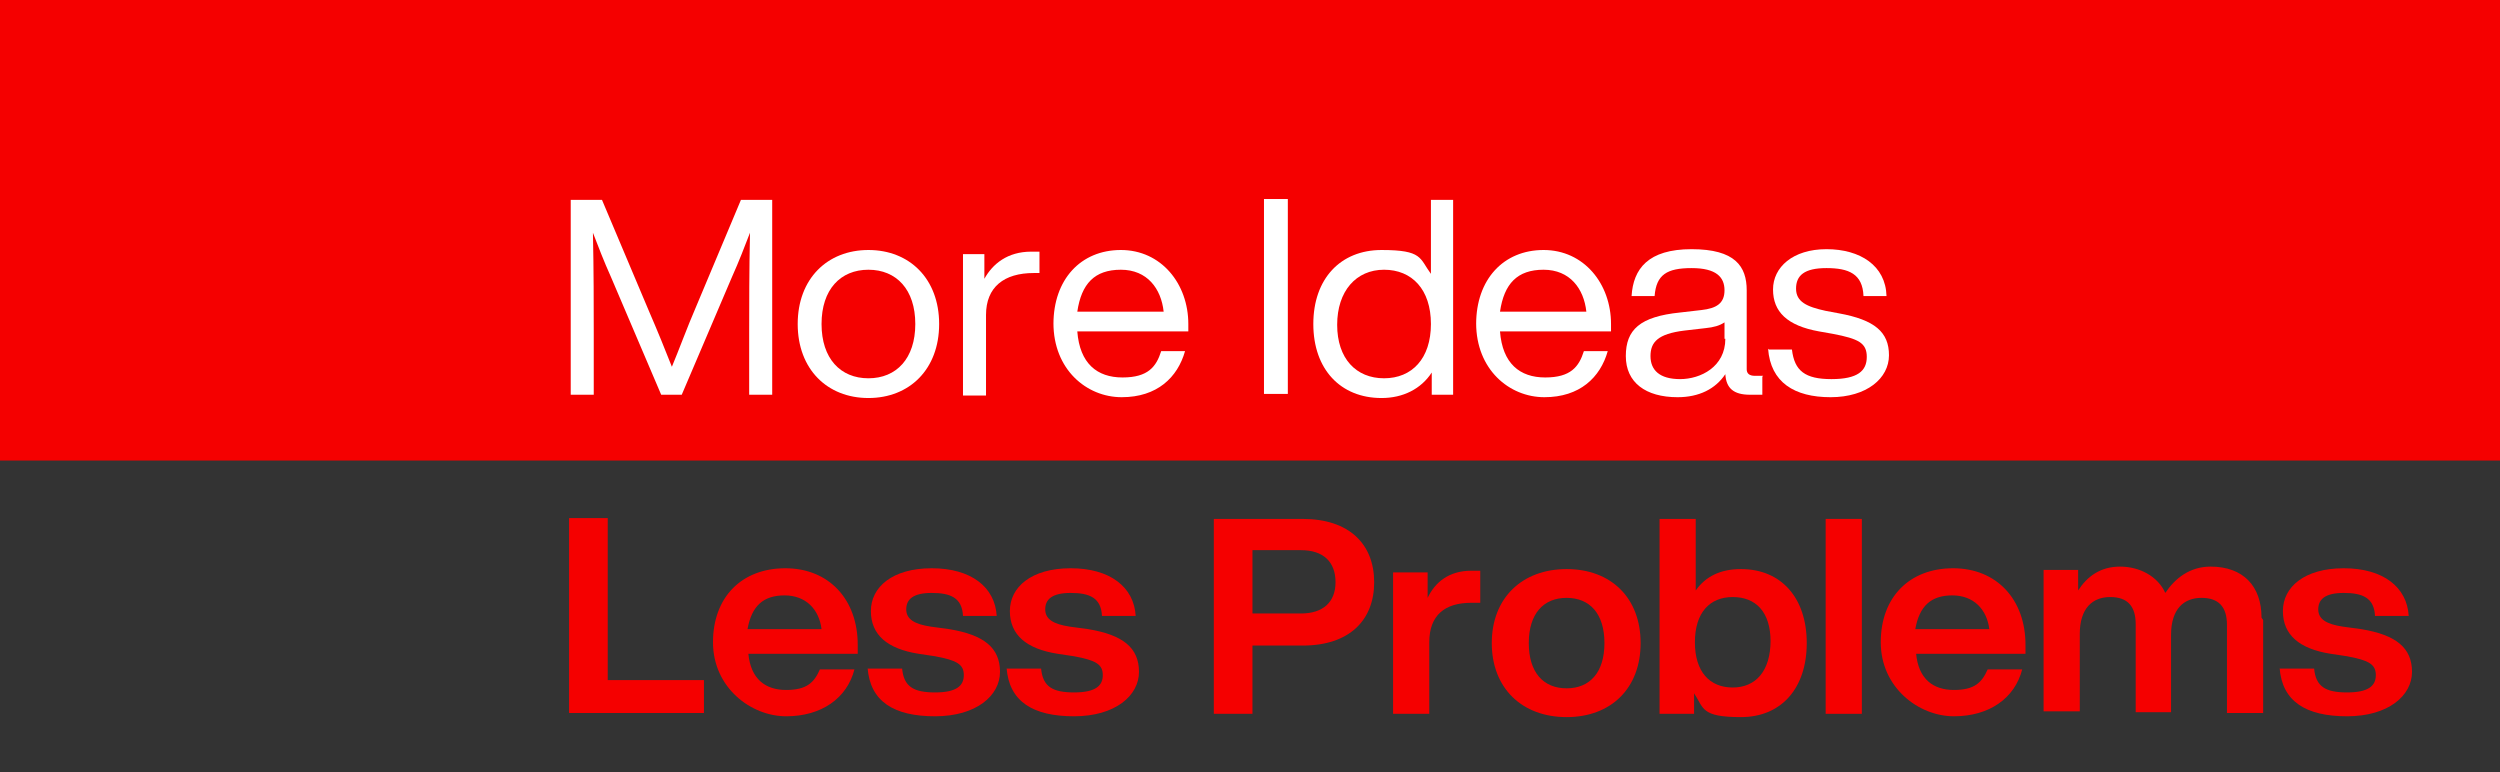
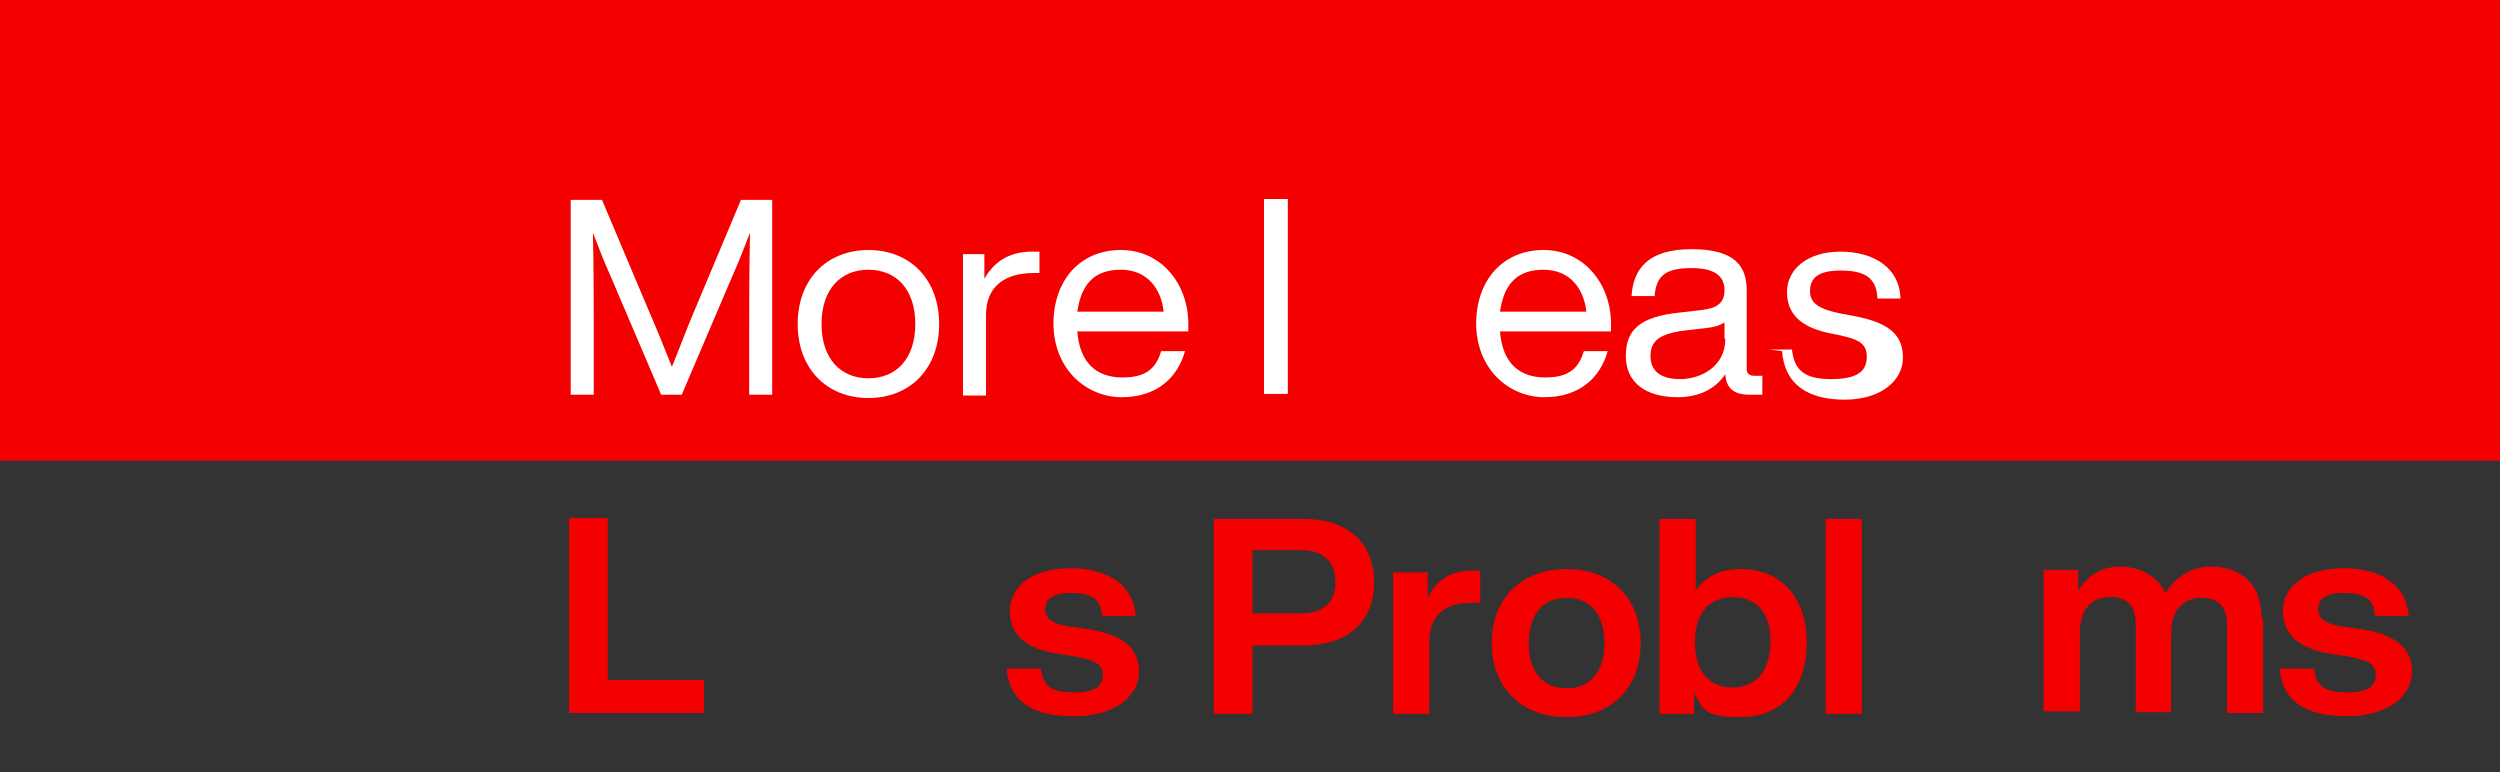
<svg xmlns="http://www.w3.org/2000/svg" id="_レイヤー_2" data-name="レイヤー 2" version="1.1" viewBox="0 0 304 93.9">
  <rect x="0" y="0" width="304" height="93.9" fill="#333333" stroke="none" />
  <defs>
    <style>
      .cls-1 {
        fill: #f50000;
      }

      .cls-1, .cls-2, .cls-3 {
        stroke-width: 0px;
      }

      .cls-2 {
        fill: #f50000;
      }

      .cls-3 {
        fill: #fff;
      }
    </style>
  </defs>
  <g id="_レイヤー_4" data-name=" レイヤー 4">
    <rect class="cls-2" width="304" height="56" />
  </g>
  <g>
    <g>
      <path class="cls-1" d="M85.6,82.7v4h-16.4v-23.7h4.7v19.7h11.7Z" />
-       <path class="cls-1" d="M104.3,79.5h-13.3c.3,3.1,2.1,4.4,4.6,4.4s3.4-.9,4.1-2.5h4.2c-.9,3.5-4,5.7-8.3,5.7s-8.9-3.5-8.9-9,3.5-9,8.8-9,8.8,3.8,8.8,9.3v1ZM91,76.5h8.9c-.3-2.4-1.9-4.1-4.5-4.1s-4,1.3-4.5,4.1Z" />
-       <path class="cls-1" d="M105.5,81.3h4.2c.2,2.2,1.4,2.9,4,2.9s3.5-.8,3.5-2.1-.8-1.8-3.5-2.3l-2-.3c-3.8-.6-5.8-2.3-5.8-5.2s2.6-5.2,7.4-5.2,7.7,2.3,7.9,5.8h-4.1c-.1-2.2-1.5-2.8-3.8-2.8s-3.1.8-3.1,2,1,1.8,3,2.1l2.2.3c4.3.7,6.2,2.3,6.2,5.2s-2.9,5.4-7.9,5.4-7.9-1.8-8.2-5.9Z" />
      <path class="cls-1" d="M122.4,81.3h4.2c.2,2.2,1.4,2.9,4,2.9s3.5-.8,3.5-2.1-.8-1.8-3.5-2.3l-2-.3c-3.8-.6-5.8-2.3-5.8-5.2s2.6-5.2,7.4-5.2,7.7,2.3,7.9,5.8h-4.1c-.1-2.2-1.5-2.8-3.8-2.8s-3.1.8-3.1,2,1,1.8,3,2.1l2.2.3c4.3.7,6.2,2.3,6.2,5.2s-2.9,5.4-7.9,5.4-7.9-1.8-8.2-5.9Z" />
      <path class="cls-1" d="M167.1,70.8c0,4.6-3,7.7-8.7,7.7h-6.1v8.3h-4.7v-23.7h10.8c5.7,0,8.7,3.1,8.7,7.7ZM162.4,70.8c0-2.5-1.5-3.9-4.2-3.9h-5.9v7.7h5.9c2.7,0,4.2-1.4,4.2-3.8Z" />
      <path class="cls-1" d="M180,69.4v3.9h-1.1c-3.2,0-5.1,1.5-5.1,4.8v8.7h-4.4v-17.2h4.2v3.1c.9-1.9,2.6-3.3,5.3-3.3s.7,0,1.1,0Z" />
      <path class="cls-1" d="M181.4,78.2c0-5.5,3.7-9,9.1-9s9,3.5,9,9-3.6,9-9,9-9.1-3.5-9.1-9ZM195.1,78.2c0-3.6-1.8-5.5-4.6-5.5s-4.6,1.9-4.6,5.5,1.8,5.5,4.6,5.5,4.6-1.9,4.6-5.5Z" />
      <path class="cls-1" d="M219.7,78.2c0,5.5-3.1,9-8,9s-4.5-1.1-5.7-2.9v2.5h-4.2v-23.7h4.4v8.7c1.2-1.7,3-2.6,5.5-2.6,4.9,0,8,3.5,8,9ZM215.3,78c0-3.6-1.8-5.4-4.6-5.4s-4.6,1.9-4.6,5.5,1.8,5.5,4.6,5.5,4.6-2,4.6-5.7Z" />
      <path class="cls-1" d="M222,63.1h4.4v23.7h-4.4v-23.7Z" />
-       <path class="cls-1" d="M246.3,79.5h-13.3c.3,3.1,2.1,4.4,4.6,4.4s3.4-.9,4.1-2.5h4.2c-.9,3.5-4,5.7-8.3,5.7s-8.9-3.5-8.9-9,3.5-9,8.8-9,8.8,3.8,8.8,9.3v1ZM233,76.5h8.9c-.3-2.4-1.9-4.1-4.5-4.1s-4,1.3-4.5,4.1Z" />
      <path class="cls-1" d="M275.2,75.4v11.3h-4.4v-10.7c0-2.2-1-3.3-3.1-3.3s-3.7,1.3-3.7,4.5v9.4h-4.3v-10.7c0-2.2-1-3.3-3.1-3.3s-3.7,1.3-3.7,4.5v9.4h-4.4v-17.2h4.2v2.5c1.1-1.7,2.7-2.9,5.1-2.9s4.6,1.2,5.5,3.2c1.2-1.8,3-3.2,5.5-3.2,4,0,6.2,2.4,6.2,6.2Z" />
      <path class="cls-1" d="M277.2,81.3h4.2c.2,2.2,1.4,2.9,4,2.9s3.5-.8,3.5-2.1-.8-1.8-3.5-2.3l-2-.3c-3.8-.6-5.8-2.3-5.8-5.2s2.6-5.2,7.4-5.2,7.7,2.3,7.9,5.8h-4.1c-.1-2.2-1.5-2.8-3.8-2.8s-3.1.8-3.1,2,1,1.8,3,2.1l2.2.3c4.3.7,6.2,2.3,6.2,5.2s-2.9,5.4-7.9,5.4-7.9-1.8-8.2-5.9Z" />
    </g>
    <g>
      <path class="cls-3" d="M90.1,24.3h3.8v23.7h-2.8v-7.6c0-3.2,0-7.5.1-12.1-.7,1.8-1.3,3.4-2.2,5.4l-6.1,14.3h-2.5l-6.1-14.3c-.9-2-1.5-3.6-2.2-5.4.1,4.6.1,8.9.1,12.1v7.6h-2.8v-23.7h3.8l5.7,13.5c1,2.3,2.1,5,2.8,6.8.8-1.9,1.9-4.9,2.9-7.2l5.5-13.1Z" />
      <path class="cls-3" d="M97,39.4c0-5.5,3.6-9,8.6-9s8.6,3.5,8.6,9-3.6,9-8.6,9-8.6-3.5-8.6-9ZM111.3,39.4c0-4.2-2.3-6.6-5.7-6.6s-5.7,2.4-5.7,6.6,2.3,6.6,5.7,6.6,5.7-2.4,5.7-6.6Z" />
      <path class="cls-3" d="M126.4,30.6v2.6h-.7c-3.6,0-5.8,1.7-5.8,5.1v9.8h-2.8v-17.2h2.6v3c1-1.8,2.8-3.3,5.7-3.3s.6,0,.9,0Z" />
      <path class="cls-3" d="M128.1,39.4c0-5.4,3.3-9,8.2-9s8.2,4.1,8.2,9v.9h-13.5c.3,3.9,2.4,5.6,5.5,5.6s4.1-1.3,4.7-3.2h2.9c-.9,3.2-3.4,5.6-7.7,5.6s-8.3-3.4-8.3-9ZM141.5,37.9c-.3-2.8-2-5.1-5.2-5.1s-4.8,1.7-5.3,5.1h10.5Z" />
      <path class="cls-3" d="M153.7,47.9v-23.7h2.9v23.7h-2.9Z" />
-       <path class="cls-3" d="M173.9,24.3h2.8v23.7h-2.6v-2.7c-1.3,2-3.5,3.1-6.1,3.1-5,0-8.3-3.5-8.3-9s3.3-9,8.3-9,4.6,1,6,2.9v-9ZM174,39.4c0-4.2-2.3-6.6-5.7-6.6s-5.7,2.6-5.7,6.7,2.3,6.5,5.7,6.5,5.7-2.4,5.7-6.6Z" />
      <path class="cls-3" d="M179.5,39.4c0-5.4,3.3-9,8.2-9s8.2,4.1,8.2,9v.9h-13.5c.3,3.9,2.4,5.6,5.5,5.6s4.1-1.3,4.7-3.2h2.9c-.9,3.2-3.4,5.6-7.7,5.6s-8.3-3.4-8.3-9ZM192.9,37.9c-.3-2.8-2-5.1-5.2-5.1s-4.8,1.7-5.3,5.1h10.5Z" />
      <path class="cls-3" d="M214.3,45.8v2.2c-.4,0-1,0-1.5,0-2,0-2.9-.8-3-2.5-1.2,1.8-3.2,2.8-5.8,2.8-3.9,0-6.3-1.8-6.3-5s1.7-4.8,6.6-5.3l2.6-.3c1.8-.2,2.8-.8,2.8-2.4s-1-2.7-4-2.7-4.3.8-4.5,3.4h-2.8c.2-3.3,2-5.7,7.3-5.7s6.7,2.1,6.7,5v9.6c0,.5.3.8,1,.8h1ZM209.7,41.2v-2c-.6.4-1.3.6-2.3.7l-2.6.3c-3.2.4-4.1,1.4-4.1,3.1s1.1,2.8,3.6,2.8,5.5-1.5,5.5-4.9Z" />
-       <path class="cls-3" d="M215.1,42.5h2.8c.3,2.6,1.6,3.6,4.8,3.6s4.3-1,4.3-2.7-1-2.2-4.1-2.8l-1.7-.3c-3.9-.7-5.6-2.4-5.6-5.1s2.4-4.9,6.5-4.9,7.2,2,7.3,5.7h-2.8c-.1-2.7-1.8-3.4-4.5-3.4s-3.7.9-3.7,2.5,1.3,2.2,3.6,2.7l1.6.3c4.4.8,6.1,2.3,6.1,5.1s-2.7,5.1-7.1,5.1-7.3-1.8-7.6-5.9Z" />
+       <path class="cls-3" d="M215.1,42.5h2.8c.3,2.6,1.6,3.6,4.8,3.6s4.3-1,4.3-2.7-1-2.2-4.1-2.8c-3.9-.7-5.6-2.4-5.6-5.1s2.4-4.9,6.5-4.9,7.2,2,7.3,5.7h-2.8c-.1-2.7-1.8-3.4-4.5-3.4s-3.7.9-3.7,2.5,1.3,2.2,3.6,2.7l1.6.3c4.4.8,6.1,2.3,6.1,5.1s-2.7,5.1-7.1,5.1-7.3-1.8-7.6-5.9Z" />
    </g>
  </g>
</svg>